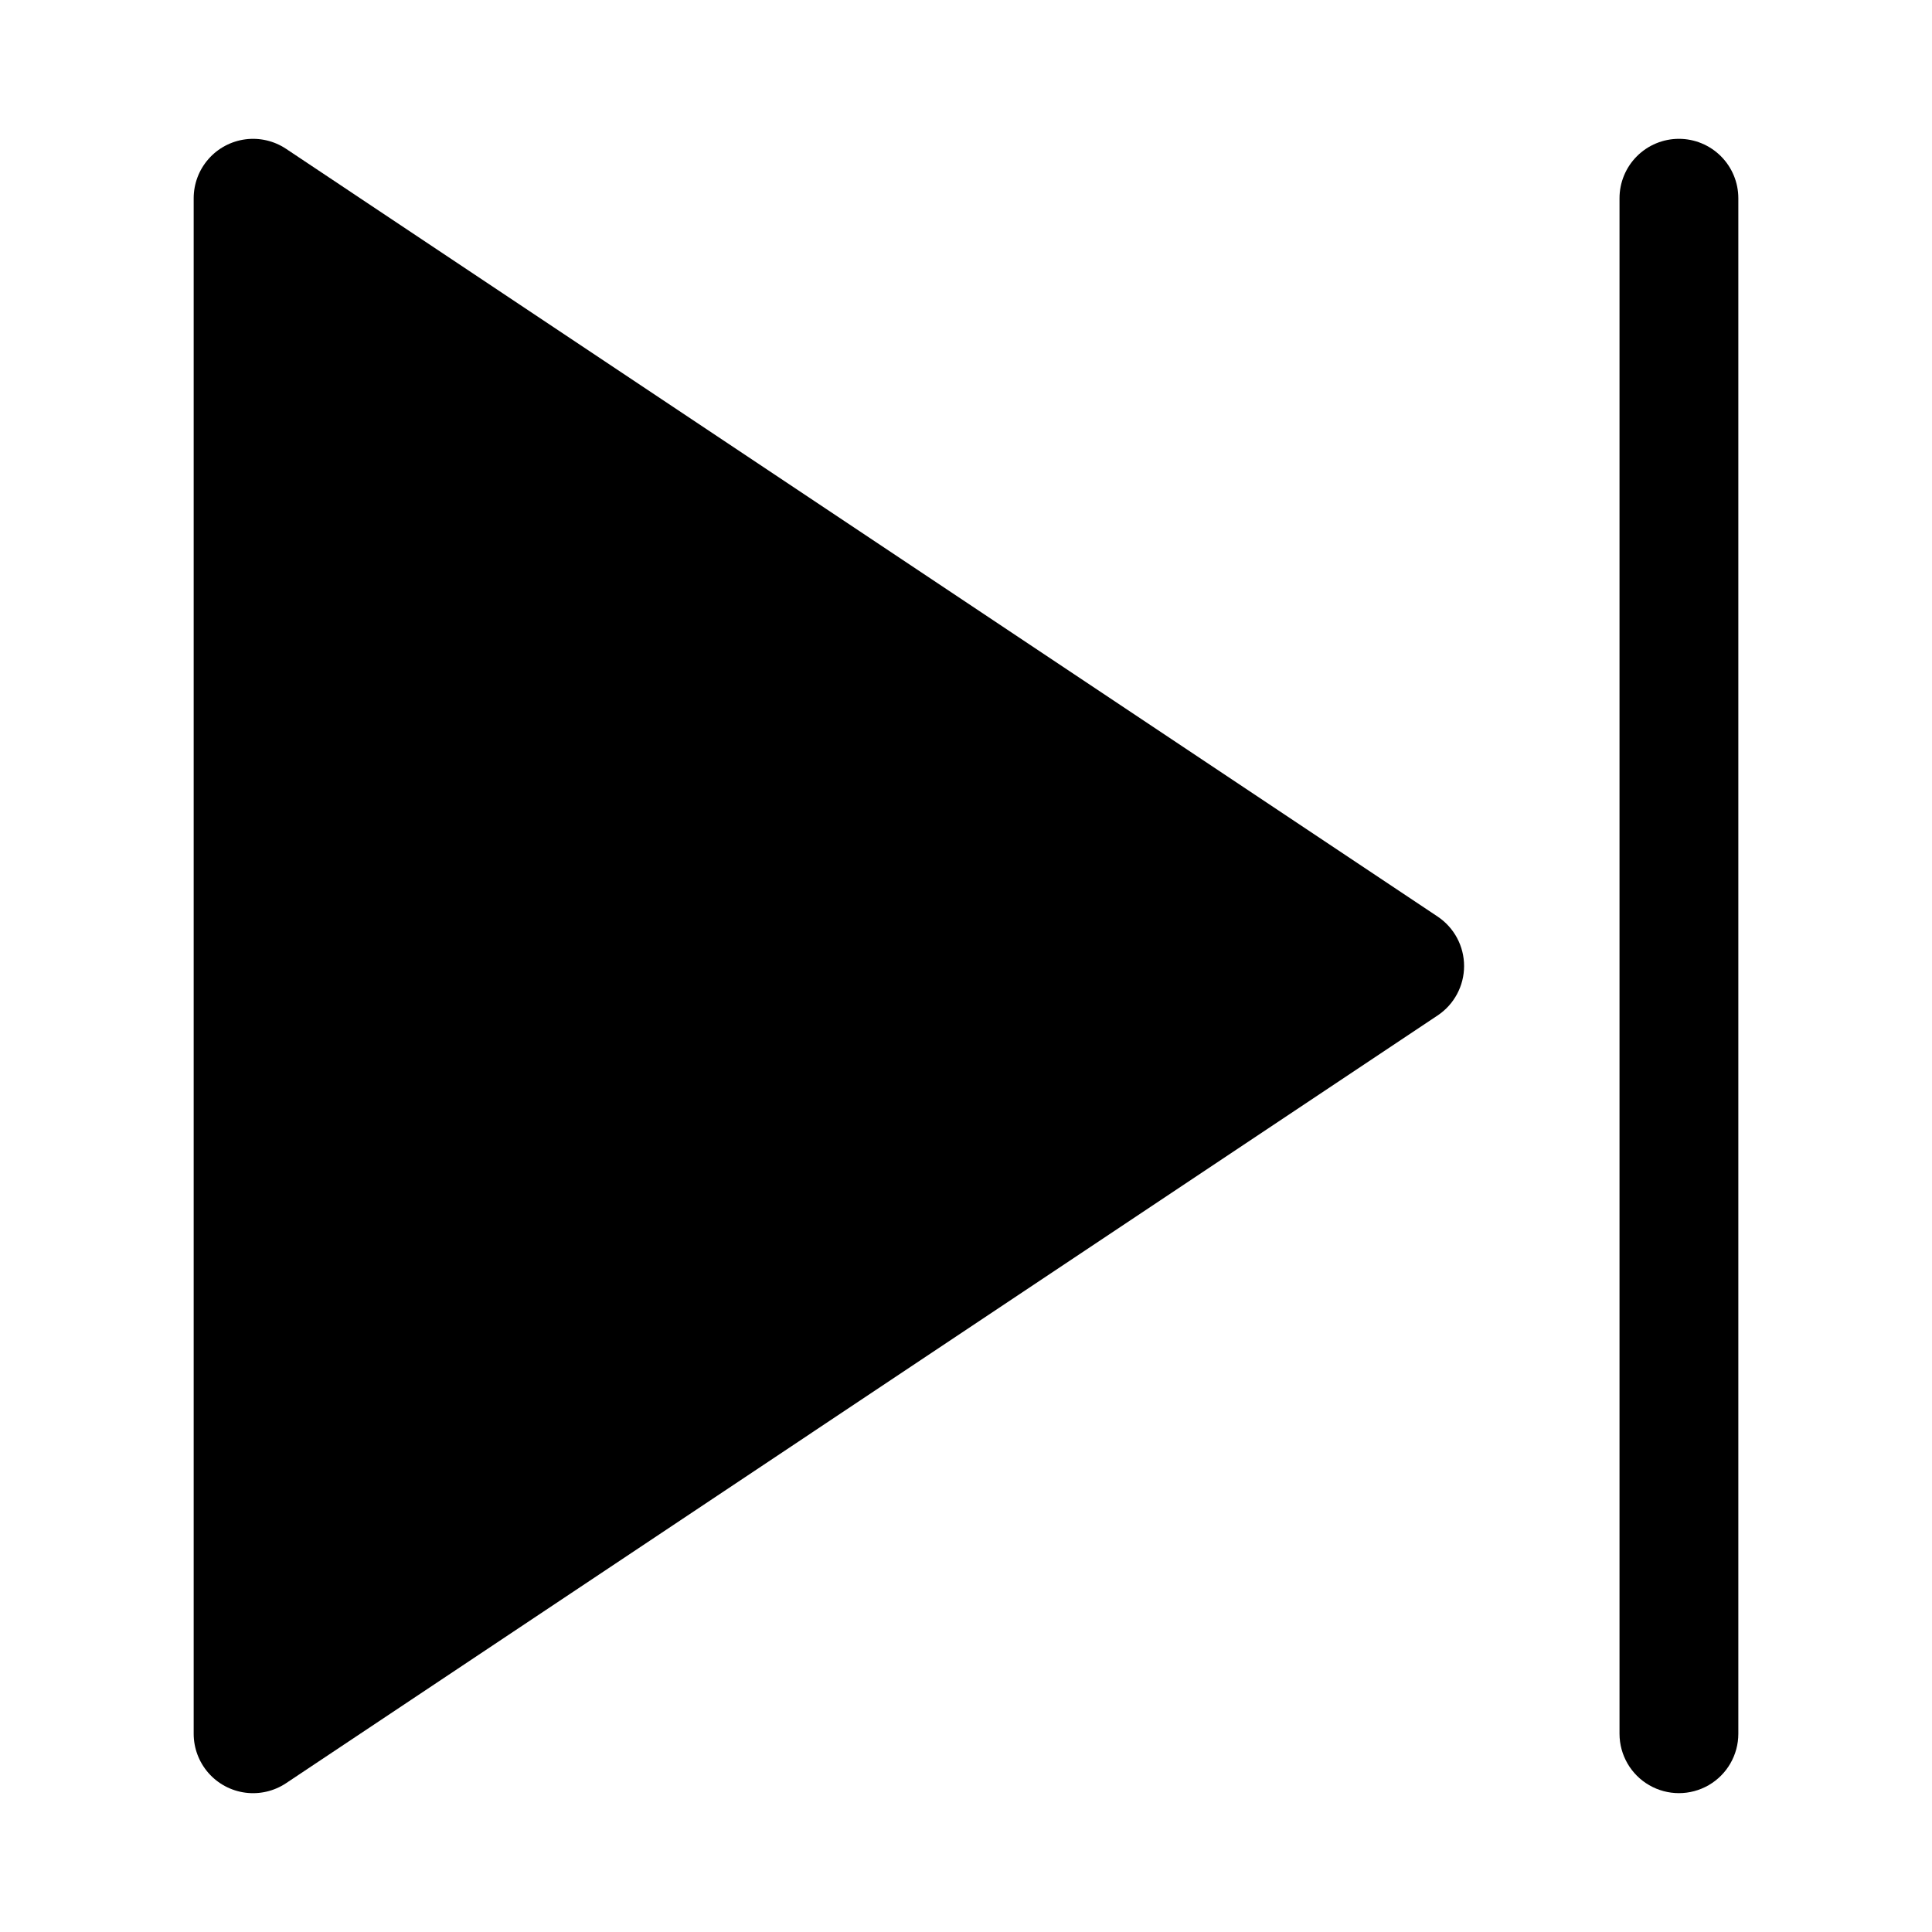
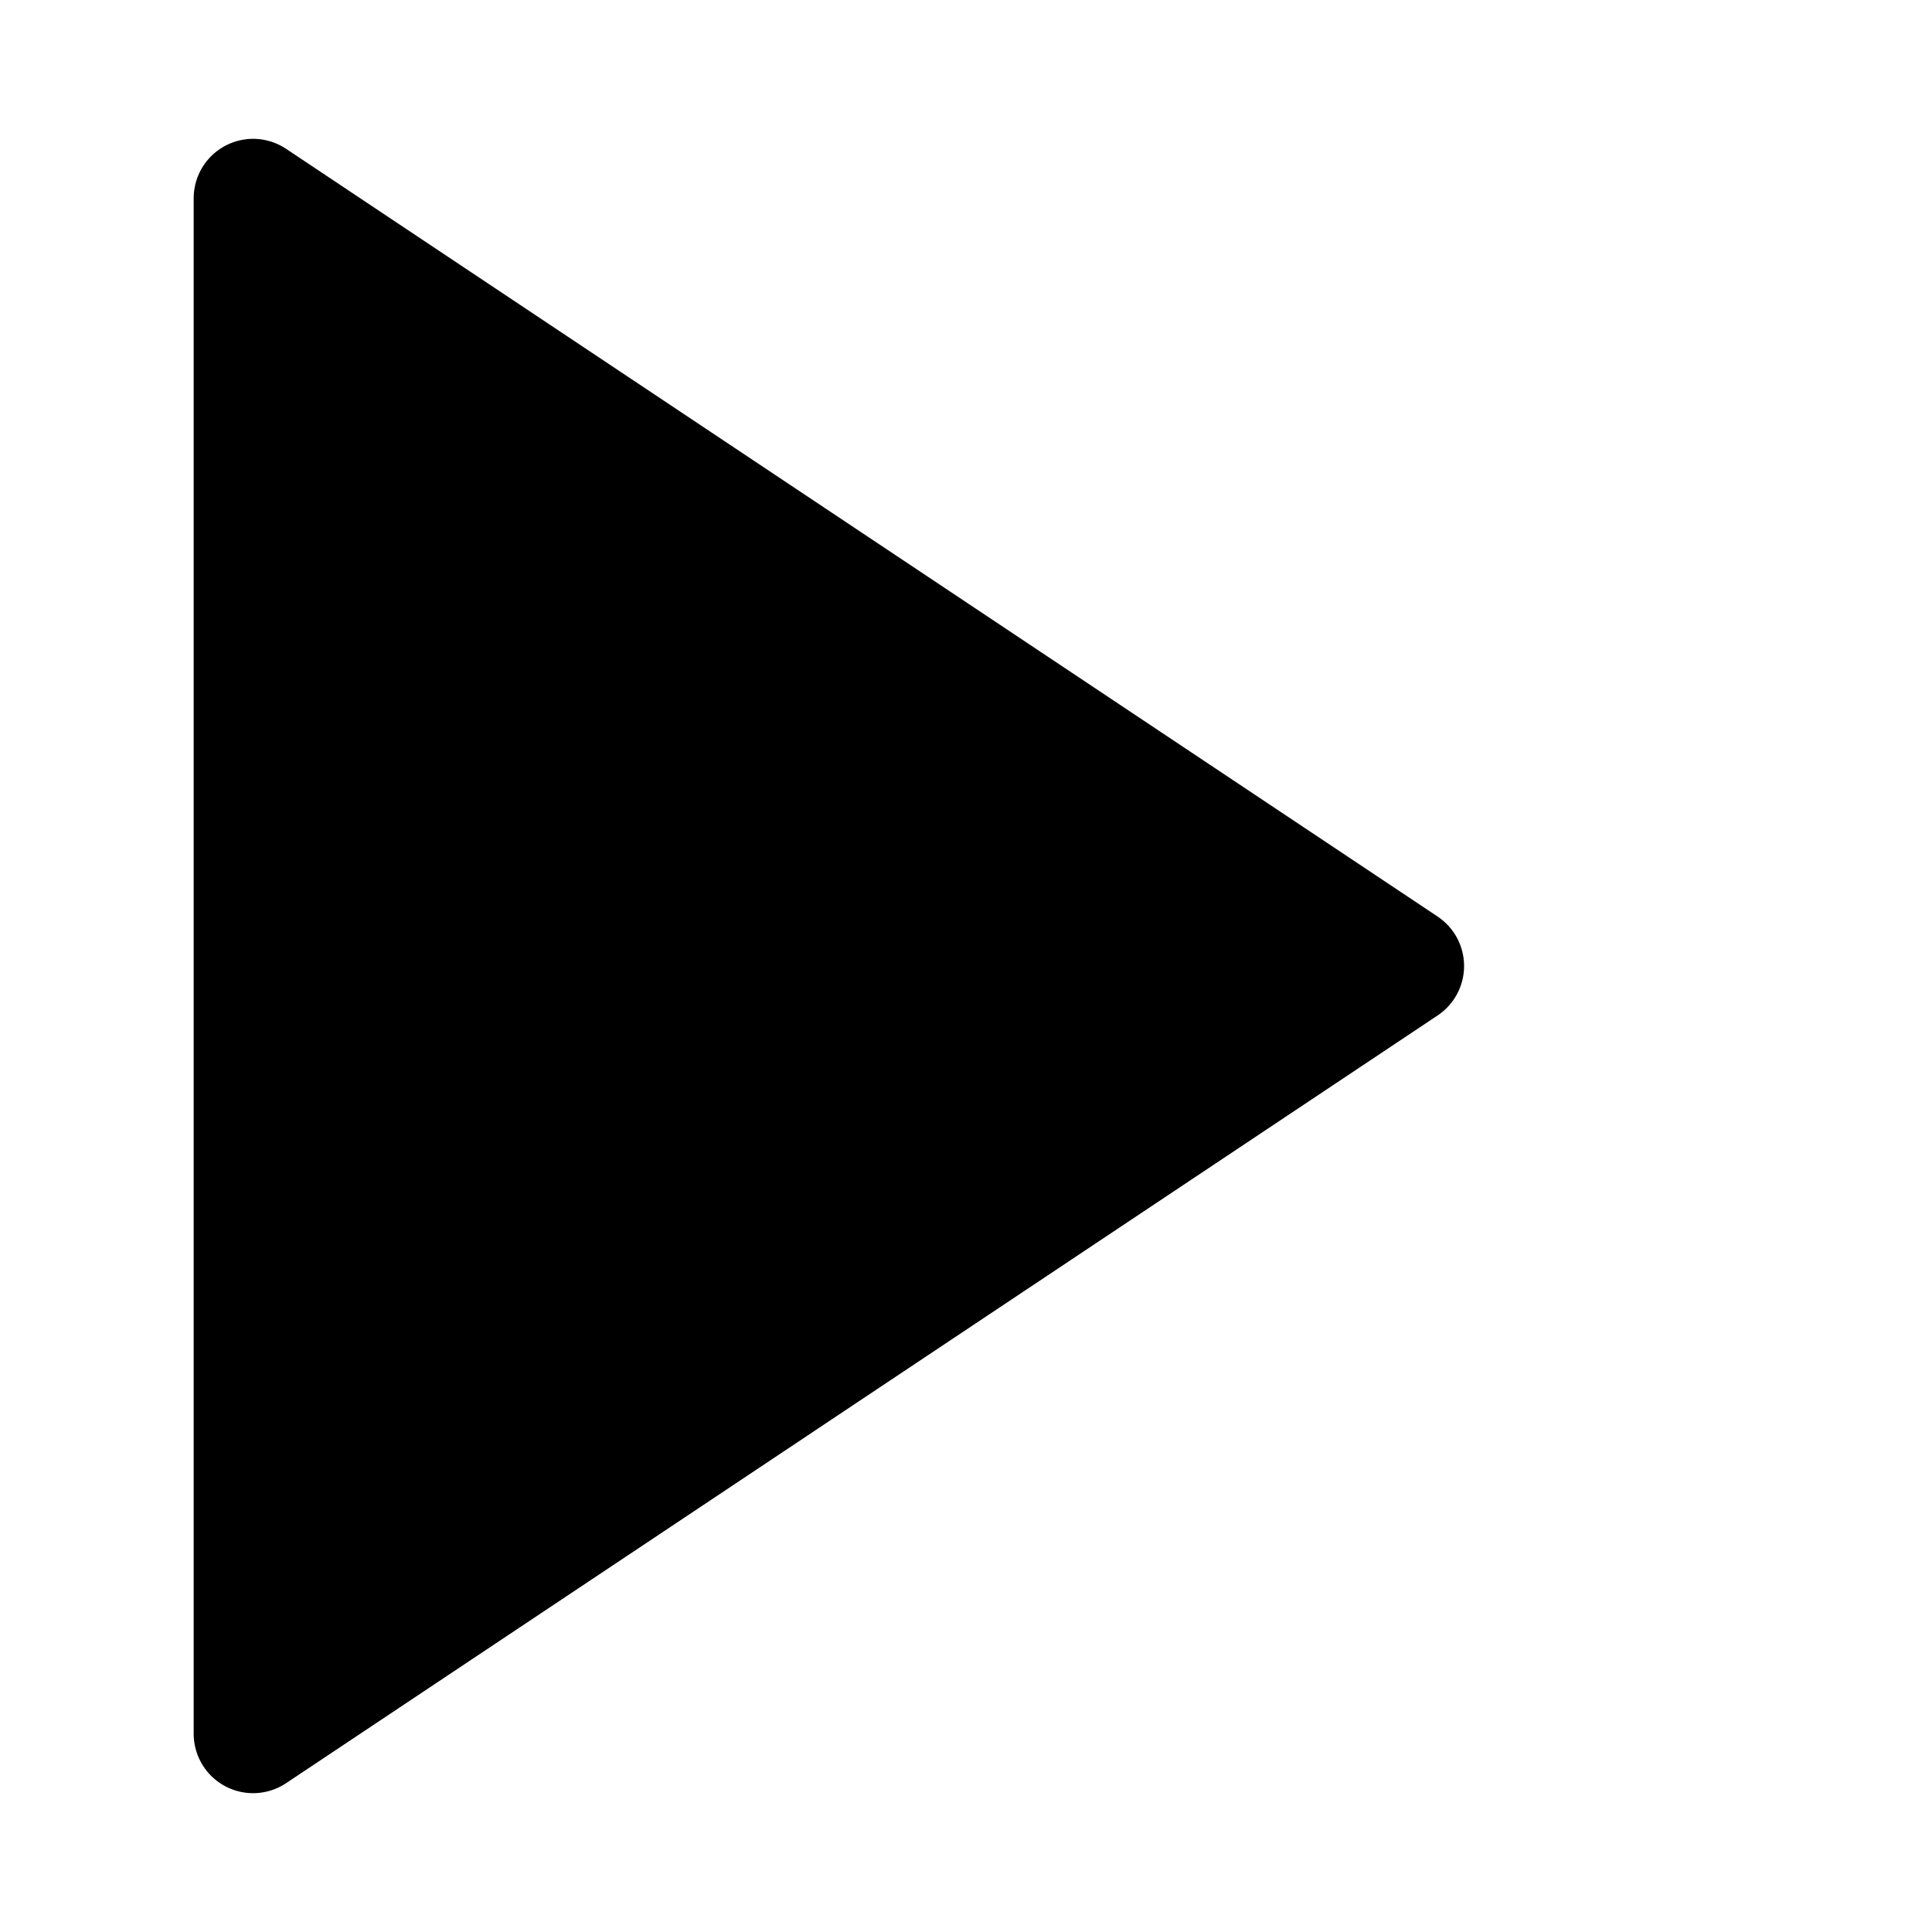
<svg xmlns="http://www.w3.org/2000/svg" fill="#000000" width="800px" height="800px" version="1.1" viewBox="144 144 512 512">
  <g>
    <path d="m524.99 386.9-305.18-203.46c-3.176-2.117-7.016-3.012-10.801-2.512-3.785 0.504-7.262 2.359-9.777 5.234-2.519 2.871-3.906 6.559-3.906 10.379v406.92c0 3.82 1.387 7.508 3.906 10.383 2.516 2.871 5.992 4.731 9.777 5.231 3.785 0.5 7.625-0.395 10.801-2.512l305.18-203.46c4.379-2.922 7.008-7.836 7.008-13.098 0-5.266-2.629-10.18-7.008-13.102z" />
-     <path d="m588.93 180.79c-4.176 0-8.18 1.66-11.133 4.613s-4.609 6.957-4.609 11.133v406.92c0 5.625 3 10.824 7.871 13.637 4.871 2.812 10.875 2.812 15.746 0 4.871-2.812 7.871-8.012 7.871-13.637v-406.92c0-4.176-1.66-8.18-4.613-11.133s-6.957-4.613-11.133-4.613z" />
  </g>
</svg>